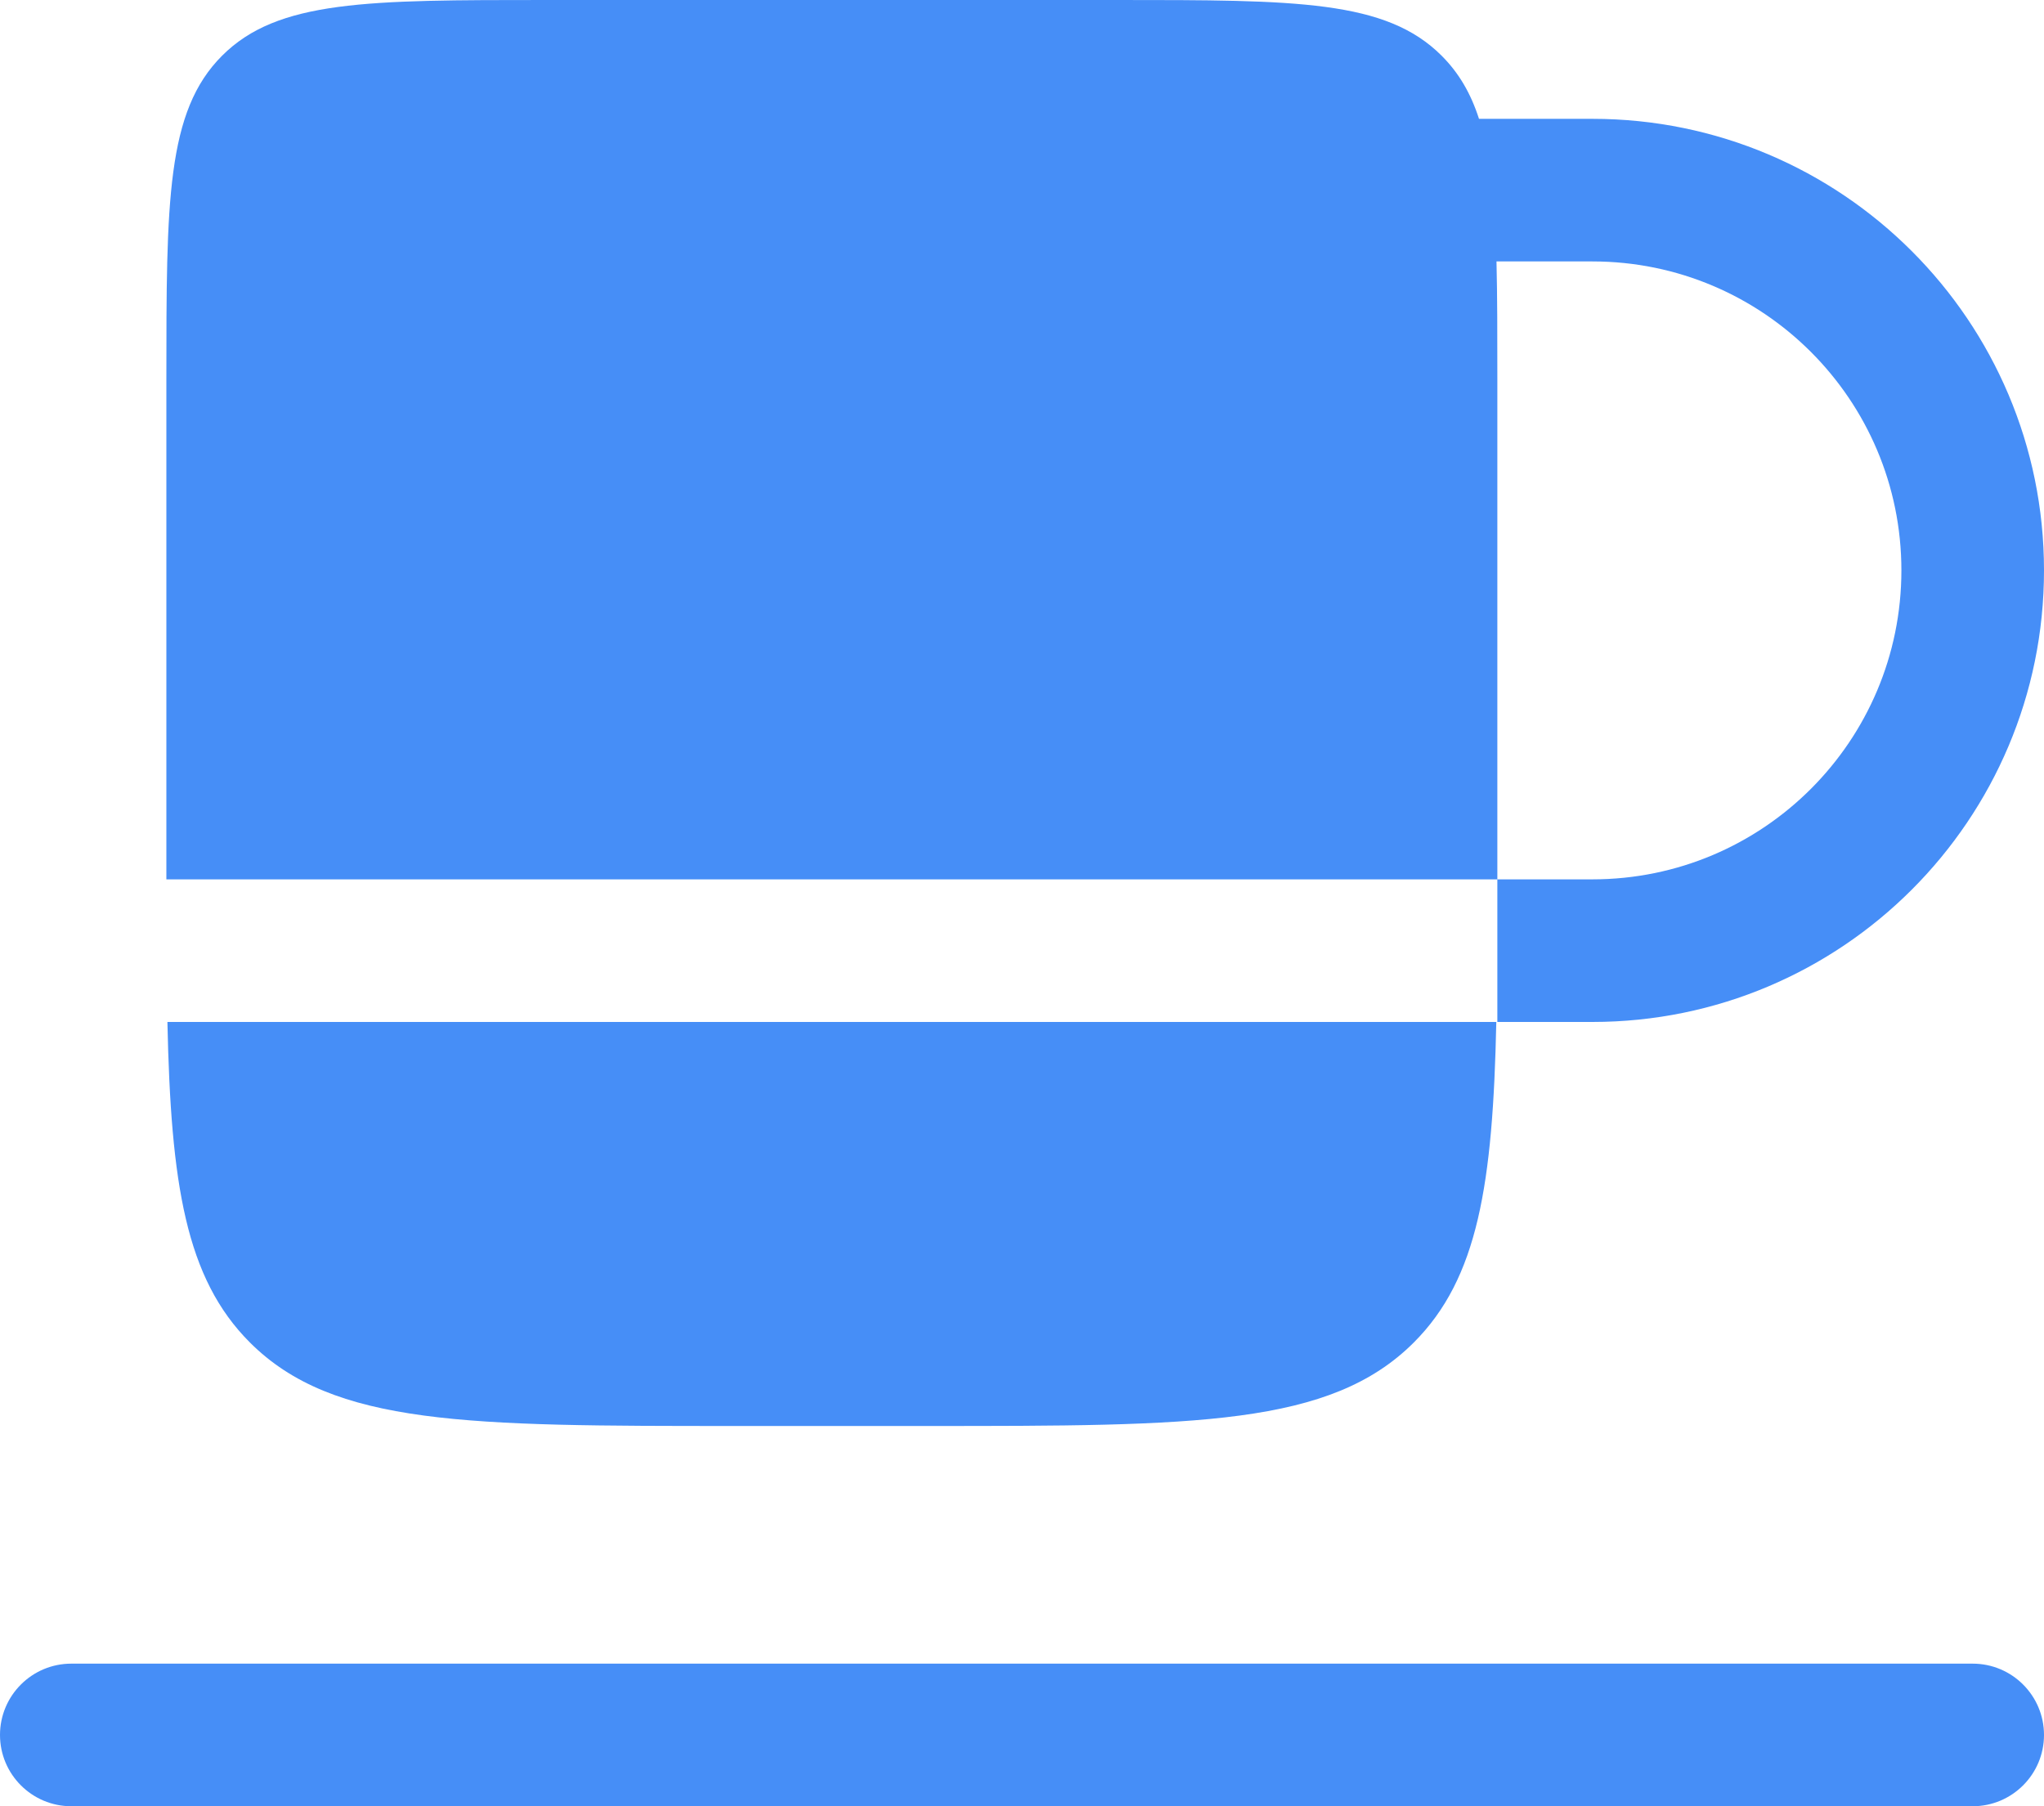
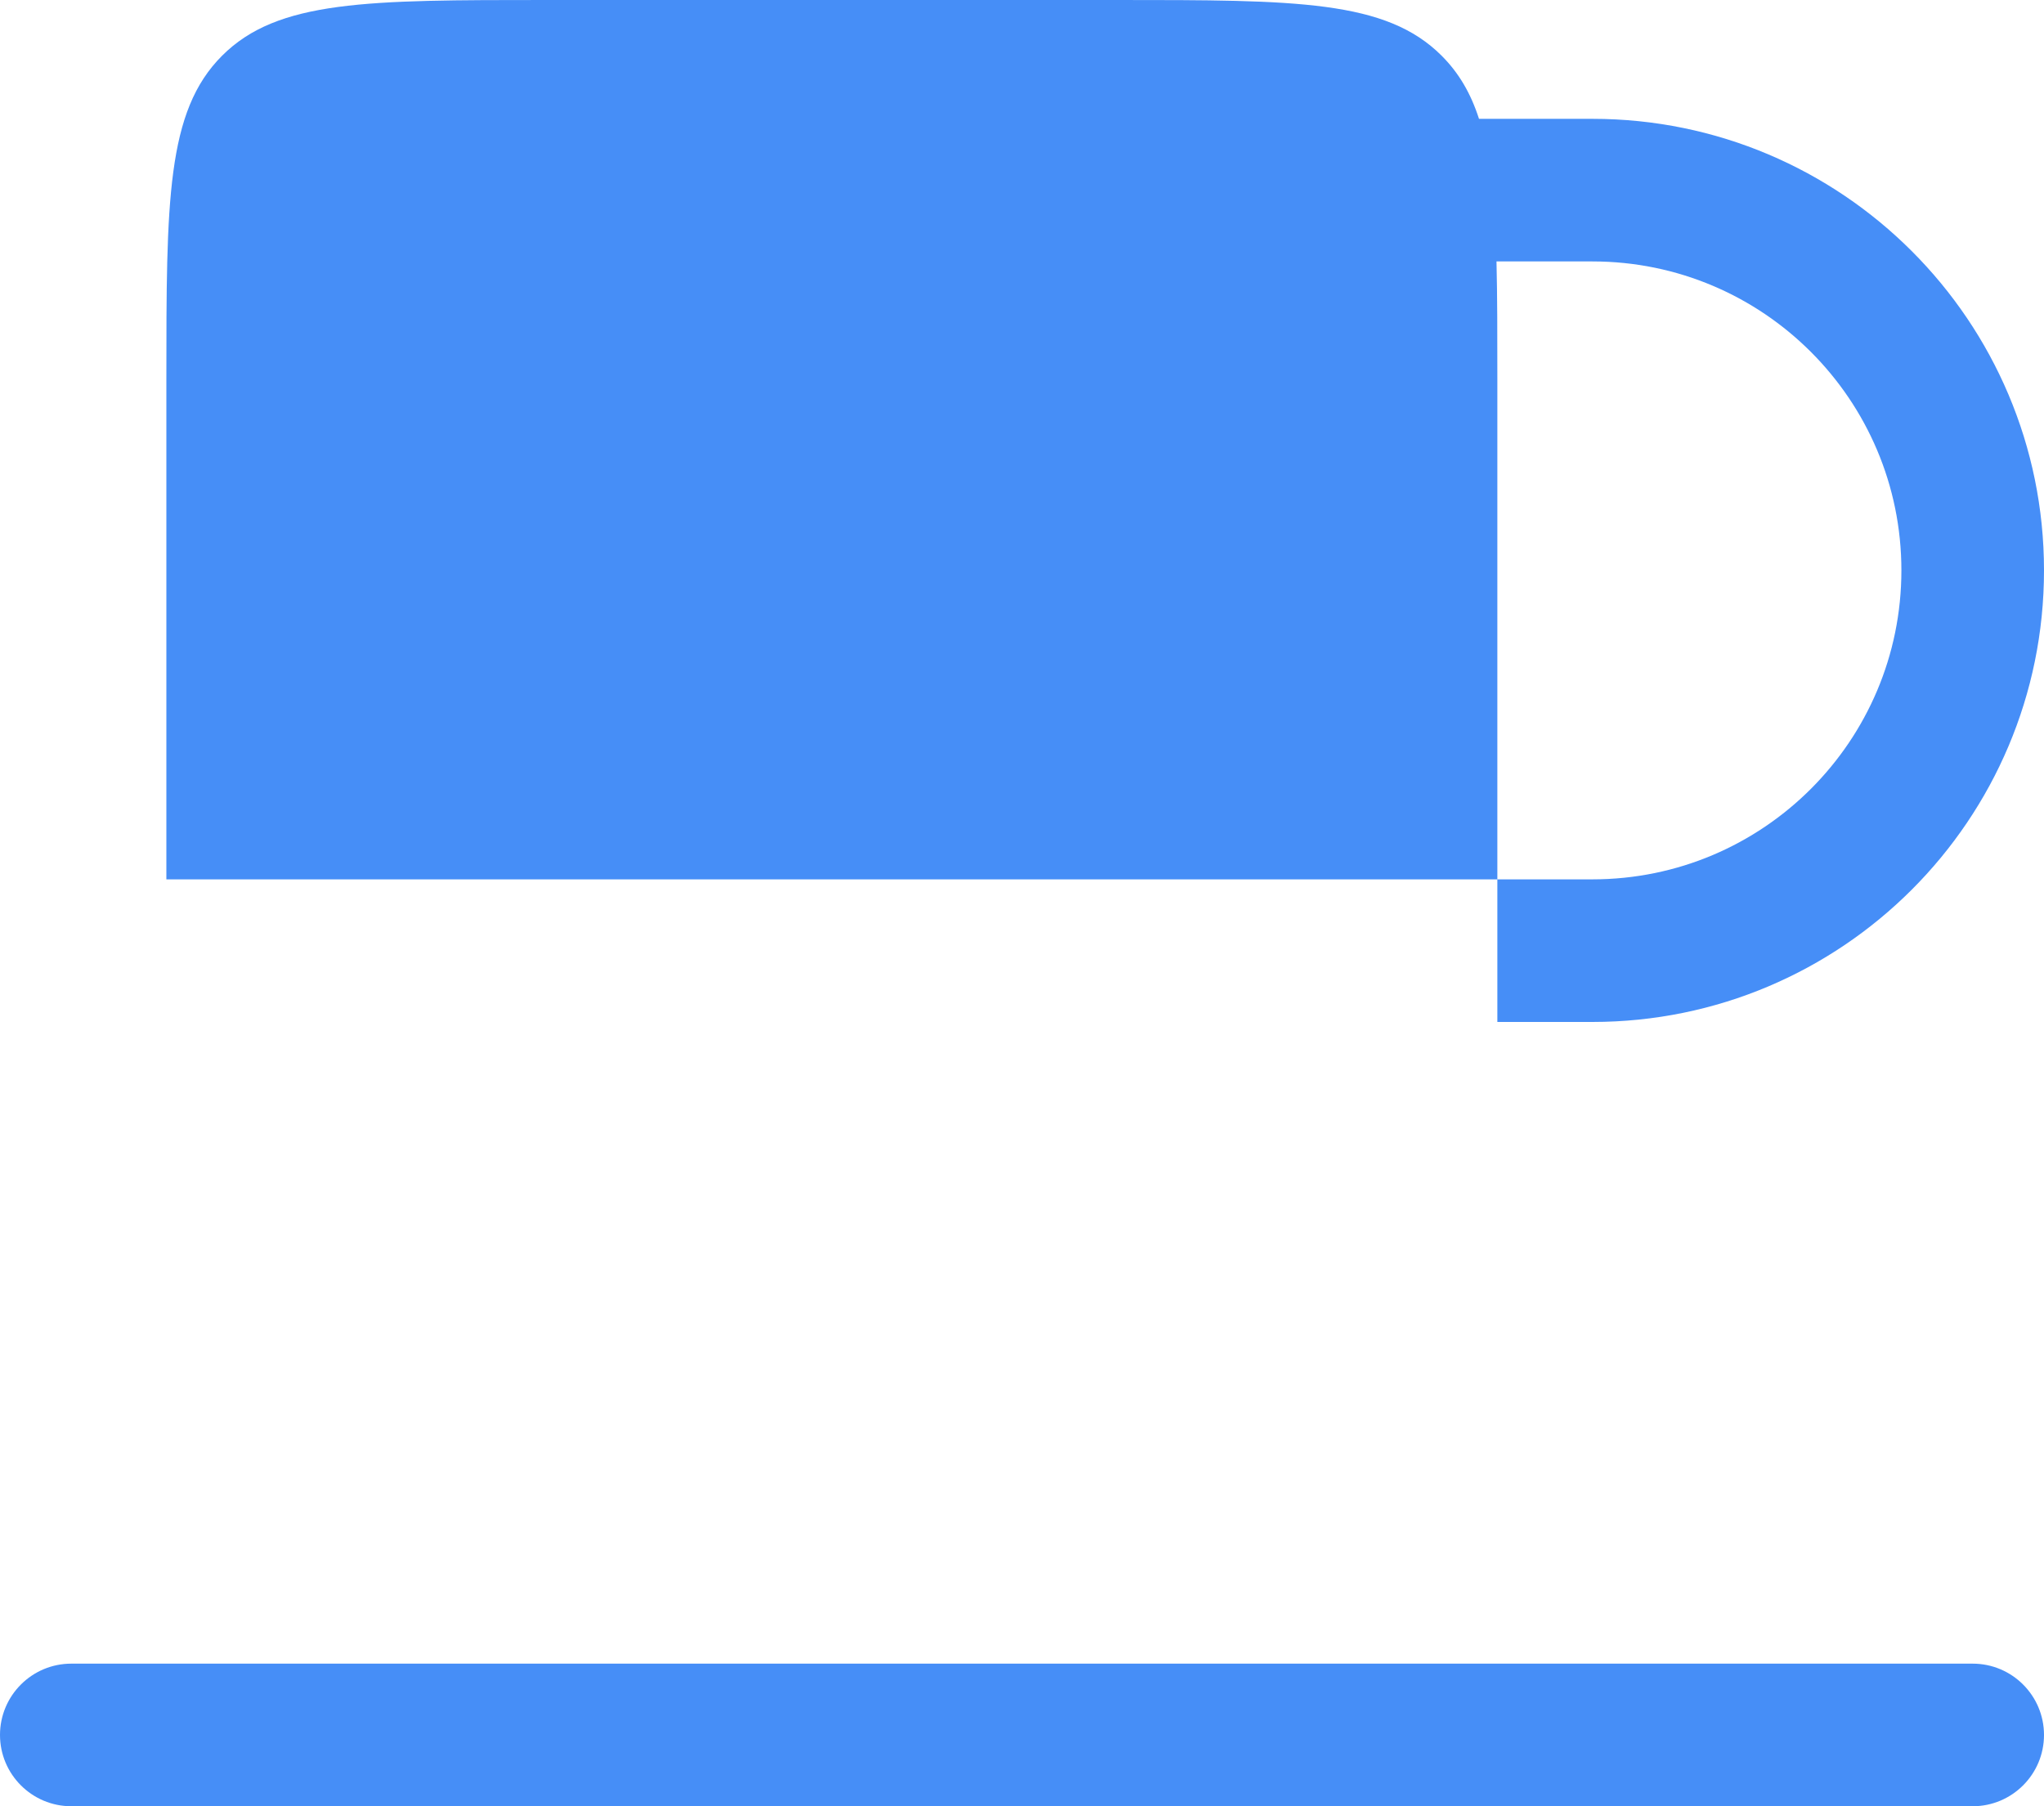
<svg xmlns="http://www.w3.org/2000/svg" width="43" height="38" viewBox="0 0 43 38" fill="none">
  <g clip-path="url(#clip0_537_44448)">
    <path d="M3.5 8C3.5 4.229 3.5 2.343 4.672 1.172C5.843 0 7.729 0 11.5 0H23.5C27.271 0 29.157 0 30.328 1.172C30.691 1.534 30.942 1.966 31.114 2.5H33.5C38.747 2.5 43 6.753 43 12C43 17.247 38.747 21.5 33.5 21.5H31.5V18.5H33.5C37.09 18.5 40 15.59 40 12C40 8.41 37.09 5.5 33.5 5.5H31.482C31.5 6.227 31.5 7.054 31.5 8V18.5H3.5L3.5 8Z" fill="#468EF7" />
-     <path d="M3.522 21.5H31.478C31.406 24.911 31.093 26.893 29.743 28.243C27.985 30 25.157 30 19.5 30H15.5C9.843 30 7.015 30 5.257 28.243C3.907 26.893 3.594 24.911 3.522 21.5Z" fill="#468EF7" />
    <path fill-rule="evenodd" clip-rule="evenodd" d="M0 36.5C0 35.672 0.672 35 1.5 35L41.5 35C42.328 35 43 35.672 43 36.5C43 37.328 42.328 38 41.5 38L1.5 38C0.672 38 0 37.328 0 36.5Z" fill="#468EF7" />
  </g>
  <defs>
    <clipPath id="clip0_537_44448">
      <rect width="43" height="38" fill="white" />
    </clipPath>
  </defs>
</svg>